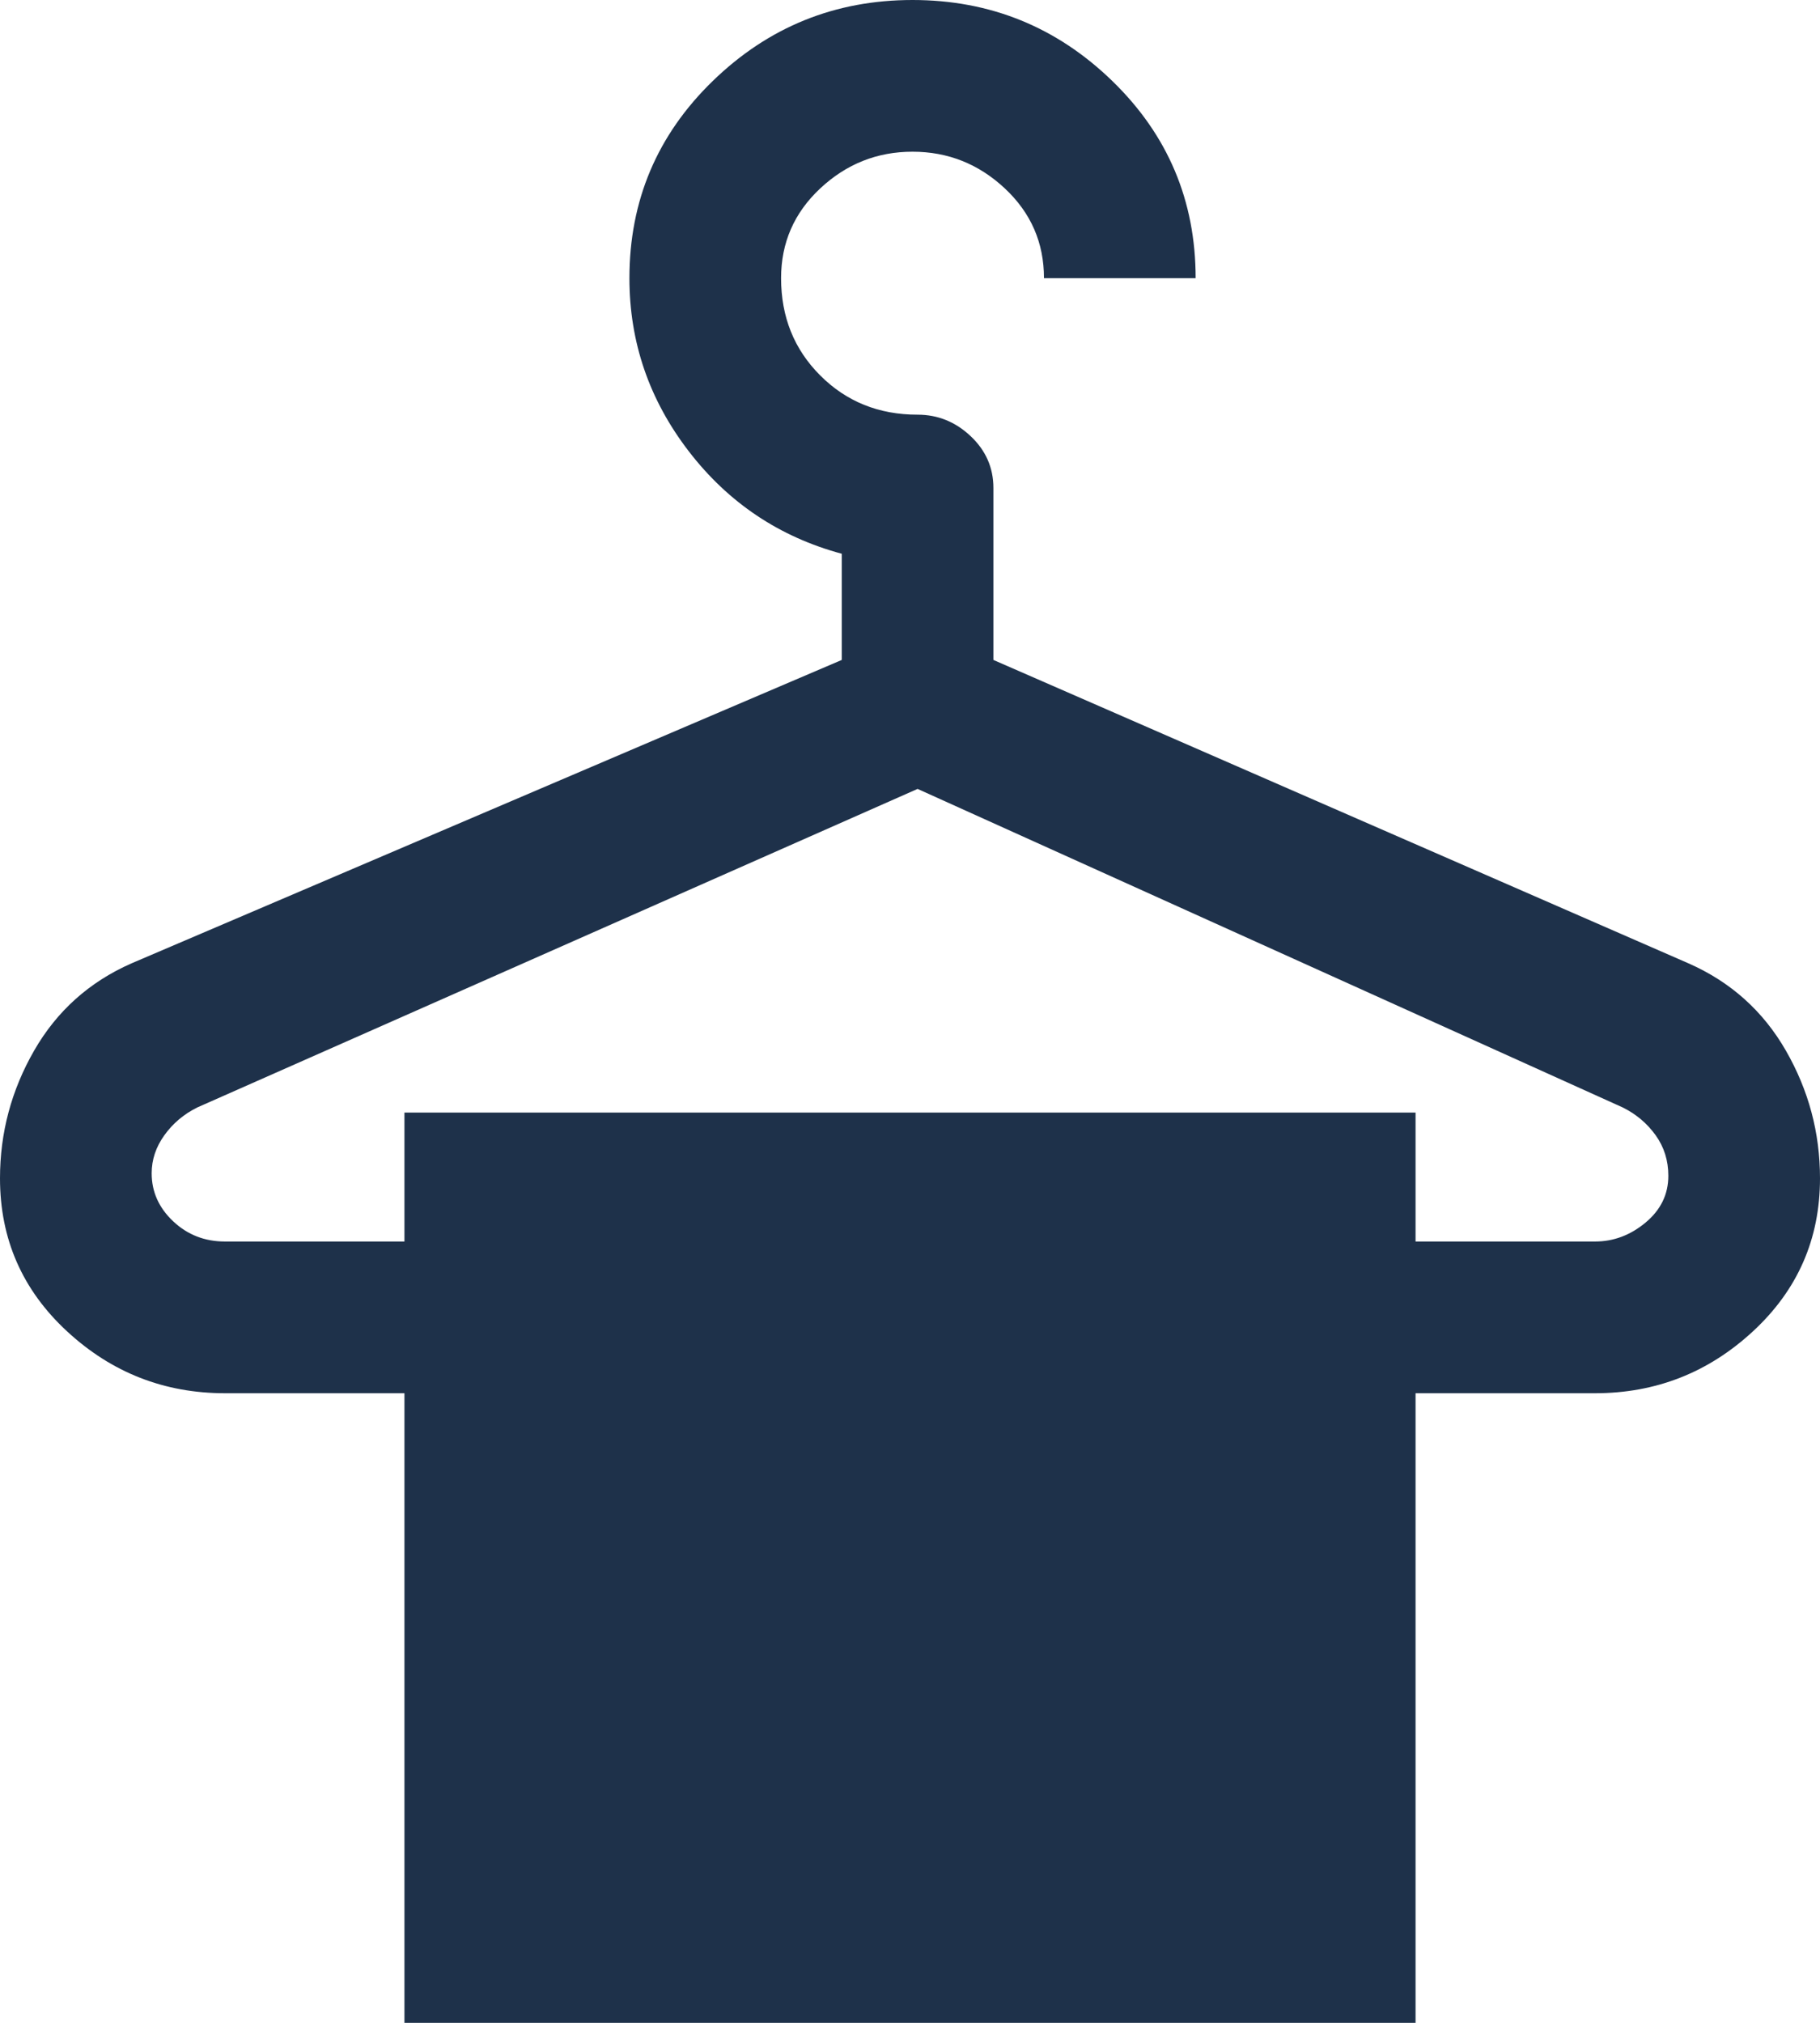
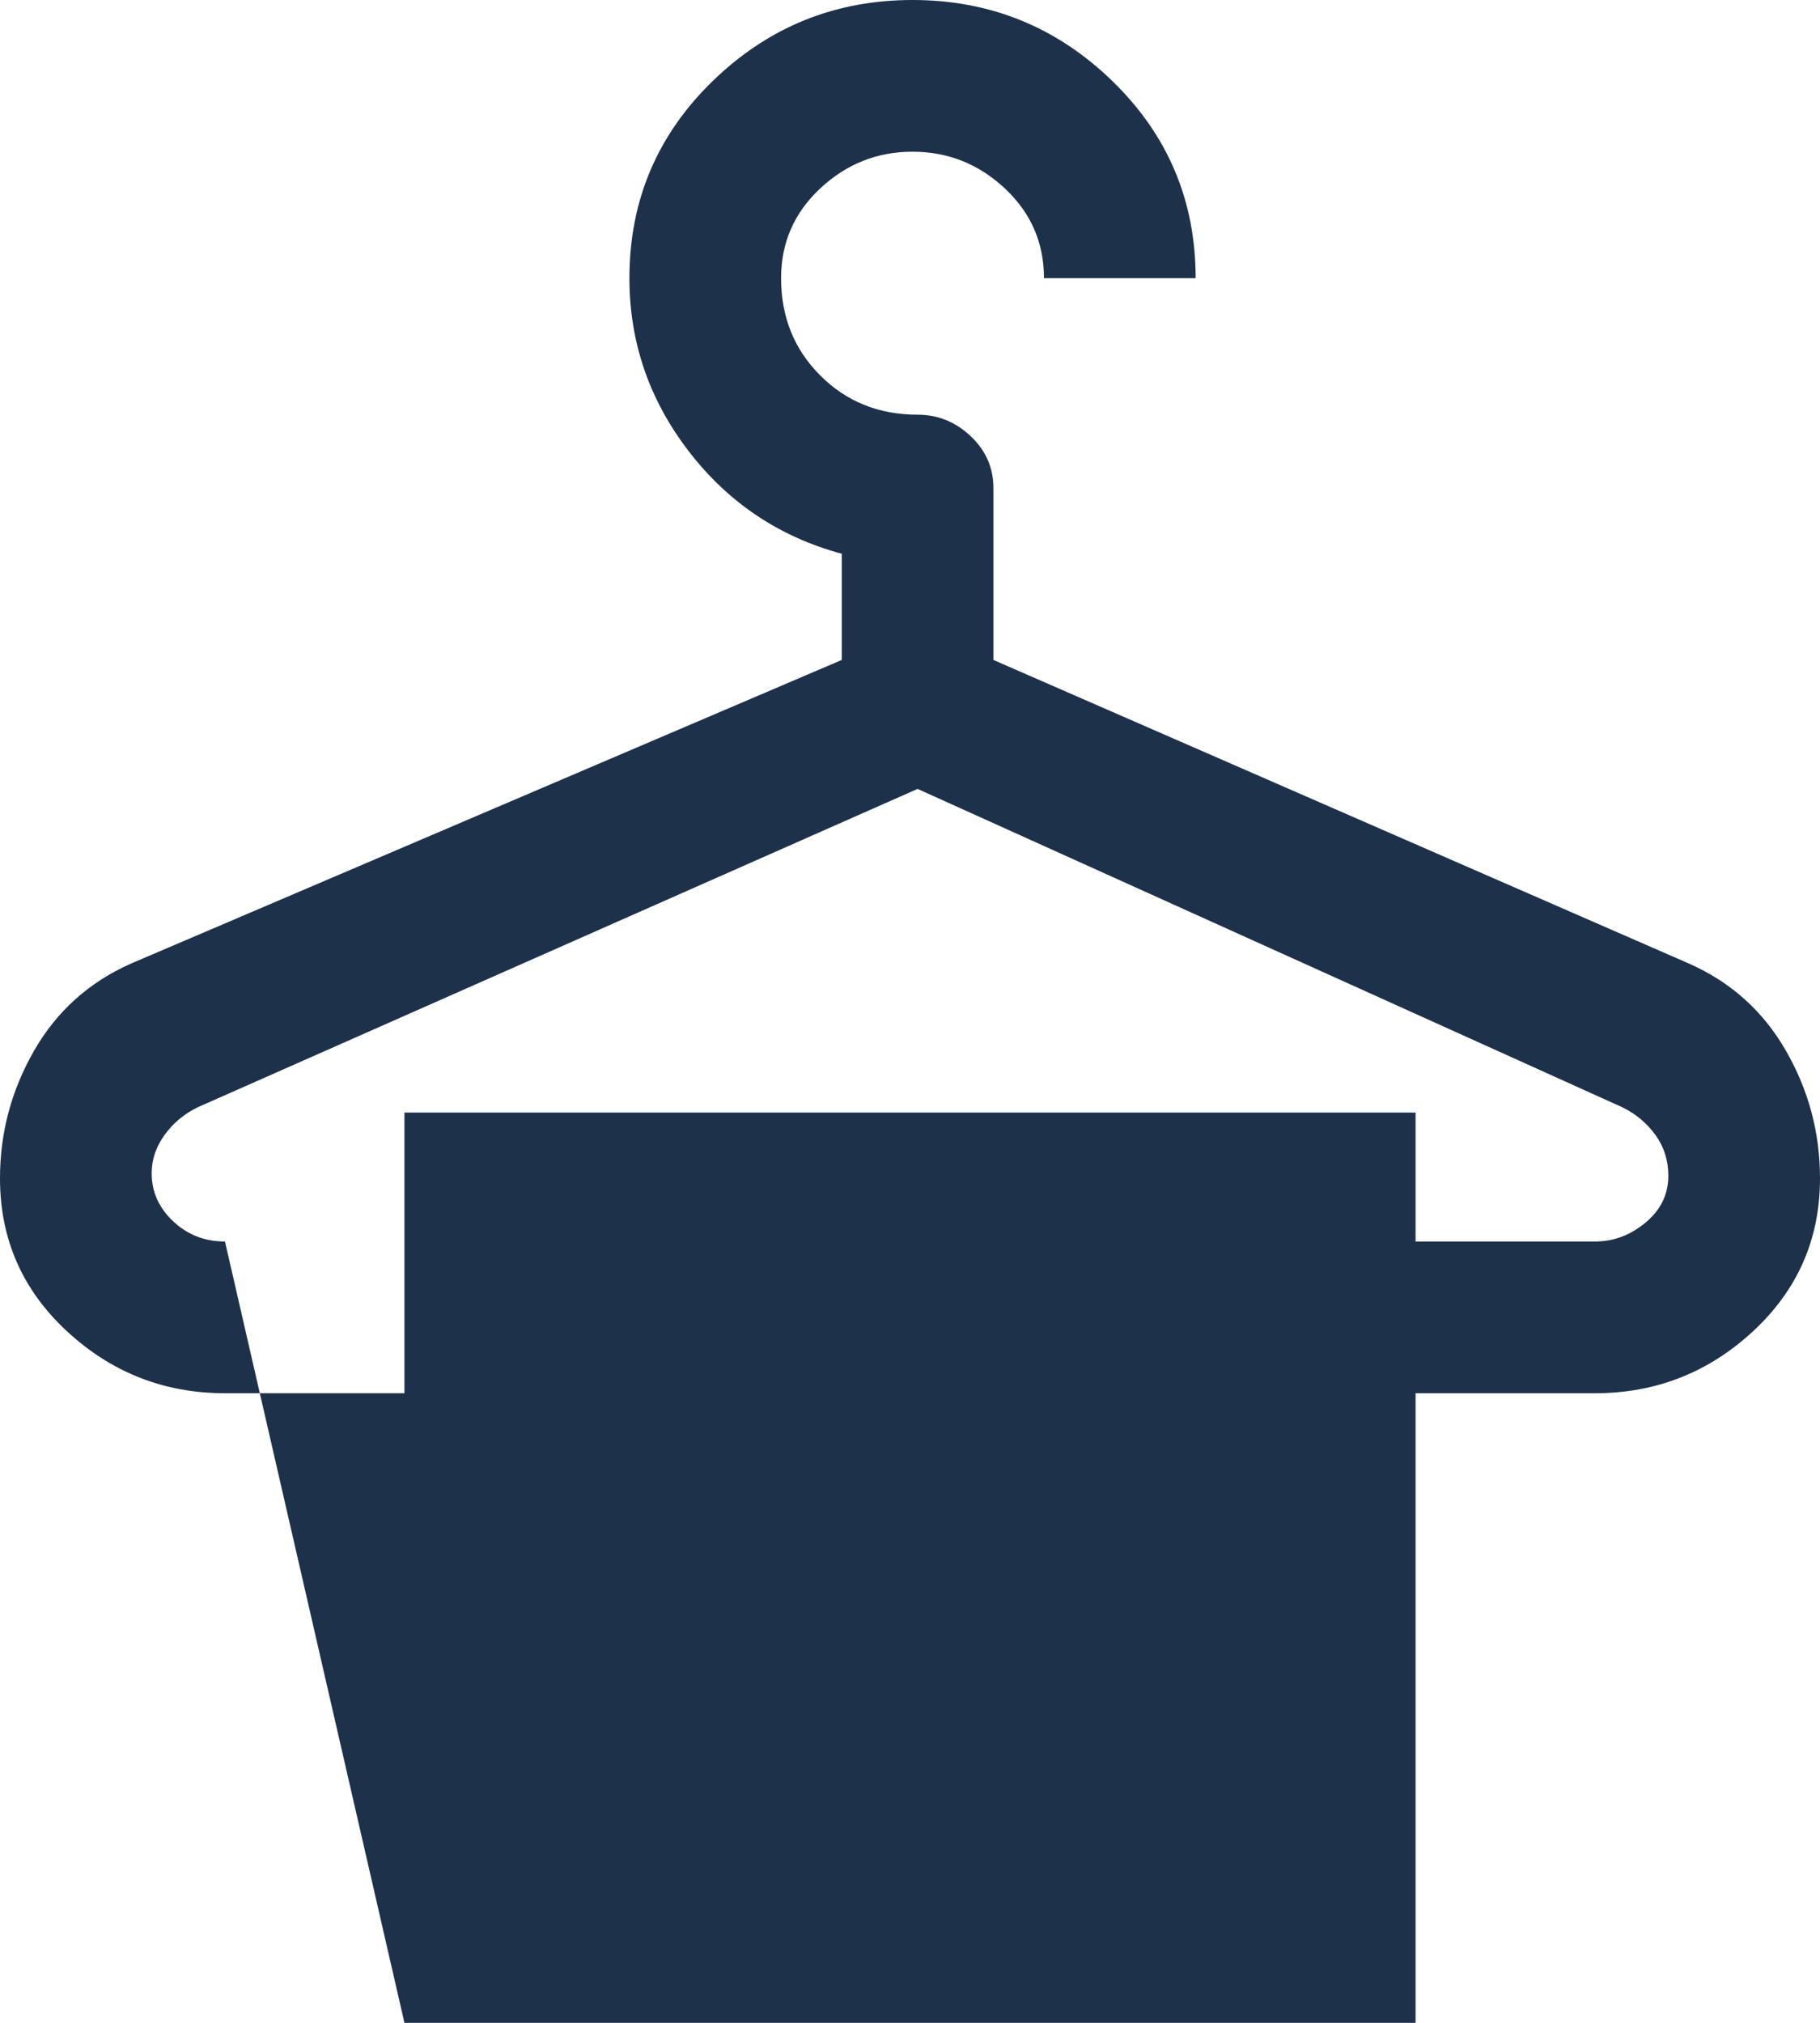
<svg xmlns="http://www.w3.org/2000/svg" width="36" height="40" viewBox="0 0 36 40" fill="none">
-   <path d="M8 40V27.55H4.45C3.25 27.55 2.208 27.142 1.325 26.325C0.442 25.508 0 24.5 0 23.3C0 22.4 0.225 21.558 0.675 20.775C1.125 19.992 1.767 19.417 2.6 19.05L16.65 13.05V10.95C15.417 10.617 14.408 9.942 13.625 8.925C12.842 7.908 12.45 6.767 12.45 5.5C12.45 3.967 13 2.667 14.1 1.6C15.2 0.533 16.517 0 18.05 0C19.583 0 20.9 0.533 22 1.6C23.1 2.667 23.65 3.967 23.65 5.5H20.65C20.65 4.8 20.392 4.208 19.875 3.725C19.358 3.242 18.75 3 18.05 3C17.35 3 16.742 3.242 16.225 3.725C15.708 4.208 15.45 4.8 15.45 5.5C15.45 6.267 15.708 6.908 16.225 7.425C16.742 7.942 17.383 8.2 18.15 8.2C18.55 8.2 18.9 8.342 19.2 8.625C19.5 8.908 19.65 9.25 19.65 9.65V13.05L33.4 19.05C34.233 19.417 34.875 19.992 35.325 20.775C35.775 21.558 36 22.4 36 23.3C36 24.5 35.558 25.508 34.675 26.325C33.792 27.142 32.75 27.55 31.55 27.55H28V40H8ZM4.45 24.55H8V22H28V24.55H31.55C31.917 24.55 32.25 24.425 32.55 24.175C32.85 23.925 33 23.617 33 23.25C33 22.95 32.917 22.683 32.75 22.45C32.583 22.217 32.367 22.033 32.1 21.9L18.15 15.6L3.9 21.9C3.633 22.033 3.417 22.217 3.25 22.45C3.083 22.683 3 22.933 3 23.2C3 23.567 3.142 23.883 3.425 24.15C3.708 24.417 4.05 24.55 4.45 24.55Z" fill="#1E314A" />
+   <path d="M8 40V27.55H4.45C3.25 27.55 2.208 27.142 1.325 26.325C0.442 25.508 0 24.5 0 23.3C0 22.4 0.225 21.558 0.675 20.775C1.125 19.992 1.767 19.417 2.6 19.05L16.65 13.05V10.95C15.417 10.617 14.408 9.942 13.625 8.925C12.842 7.908 12.45 6.767 12.45 5.5C12.45 3.967 13 2.667 14.1 1.6C15.2 0.533 16.517 0 18.05 0C19.583 0 20.9 0.533 22 1.6C23.1 2.667 23.65 3.967 23.65 5.5H20.65C20.65 4.8 20.392 4.208 19.875 3.725C19.358 3.242 18.75 3 18.05 3C17.35 3 16.742 3.242 16.225 3.725C15.708 4.208 15.45 4.8 15.45 5.5C15.45 6.267 15.708 6.908 16.225 7.425C16.742 7.942 17.383 8.2 18.15 8.2C18.55 8.2 18.9 8.342 19.2 8.625C19.5 8.908 19.65 9.25 19.65 9.65V13.05L33.4 19.05C34.233 19.417 34.875 19.992 35.325 20.775C35.775 21.558 36 22.4 36 23.3C36 24.5 35.558 25.508 34.675 26.325C33.792 27.142 32.75 27.55 31.55 27.55H28V40H8ZH8V22H28V24.55H31.55C31.917 24.55 32.25 24.425 32.55 24.175C32.85 23.925 33 23.617 33 23.25C33 22.95 32.917 22.683 32.75 22.45C32.583 22.217 32.367 22.033 32.1 21.9L18.15 15.6L3.9 21.9C3.633 22.033 3.417 22.217 3.25 22.45C3.083 22.683 3 22.933 3 23.2C3 23.567 3.142 23.883 3.425 24.15C3.708 24.417 4.05 24.55 4.45 24.55Z" fill="#1E314A" />
</svg>